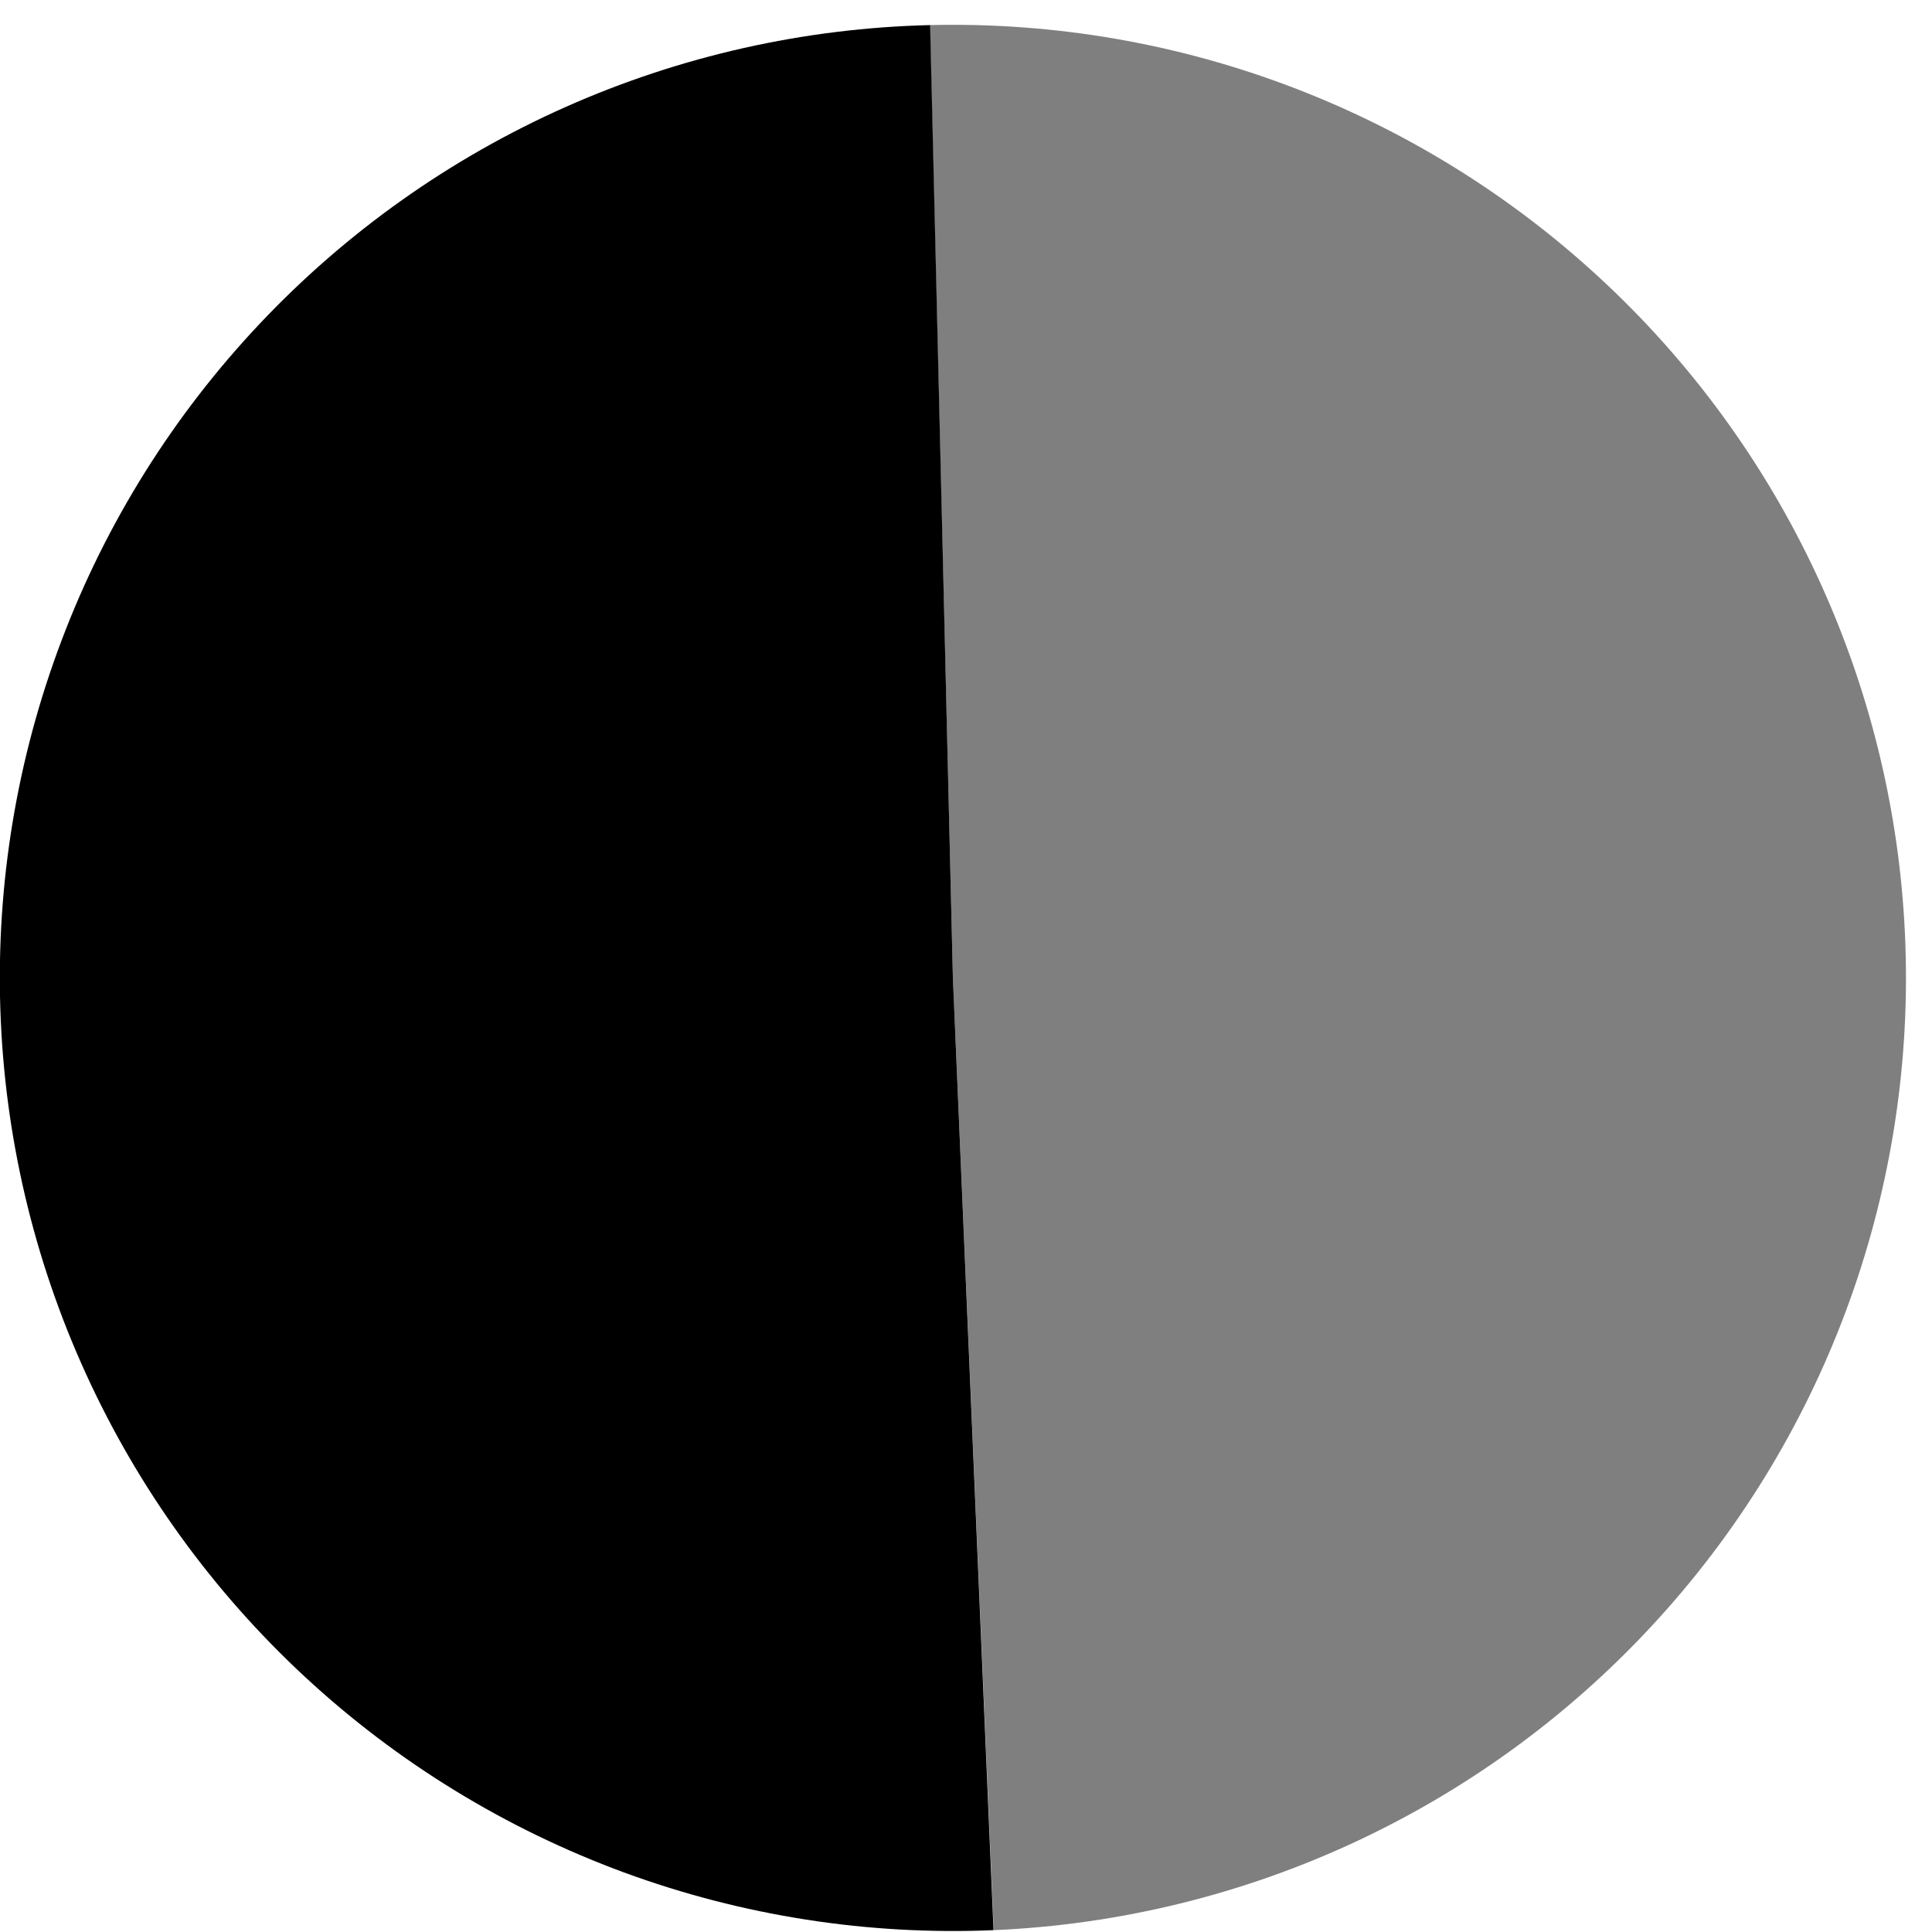
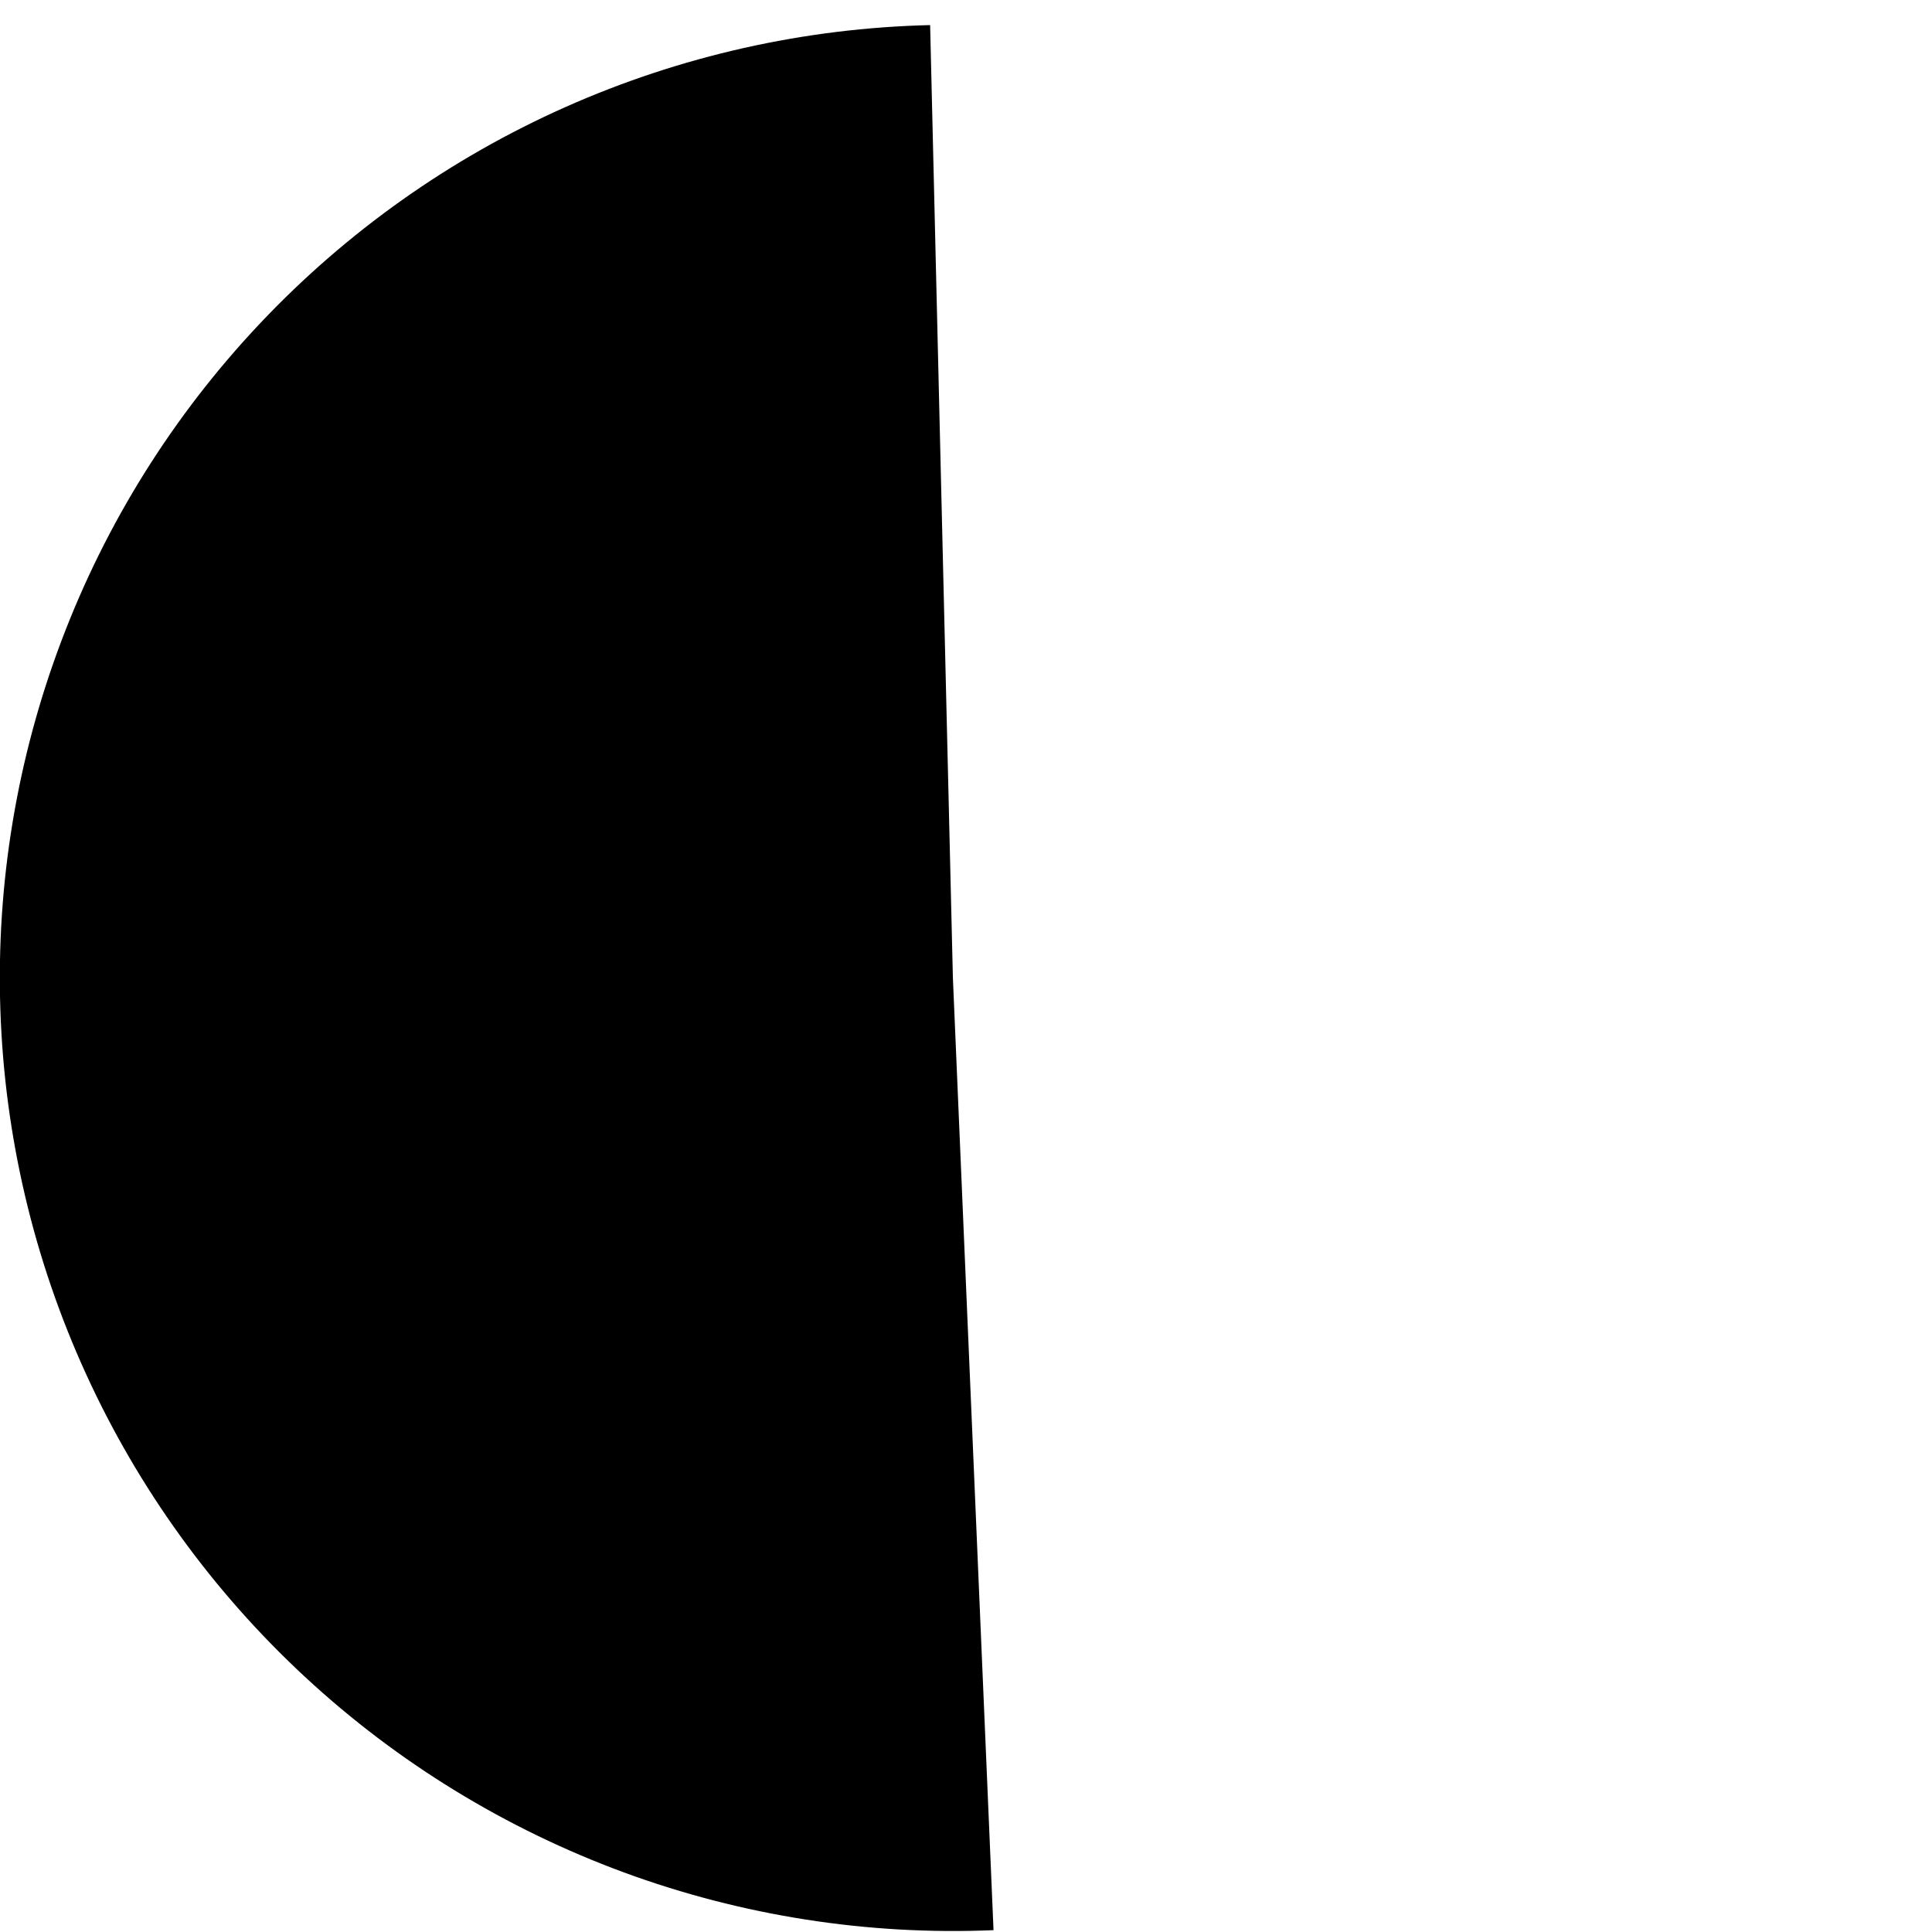
<svg xmlns="http://www.w3.org/2000/svg" width="65" height="65" viewBox="0 0 65 65" fill="none">
-   <path d="M31.285 0.844C39.738 0.641 47.926 3.781 54.07 9.582C60.219 15.383 63.824 23.379 64.106 31.824C64.391 40.273 61.328 48.492 55.582 54.691C49.84 60.891 41.879 64.574 33.434 64.938L32.059 32.898L31.285 0.844Z" fill="#7F7F7F" />
  <path d="M33.426 64.938C29.195 65.117 24.969 64.457 20.992 62.996C17.016 61.531 13.367 59.297 10.262 56.418C7.156 53.539 4.649 50.07 2.891 46.219C1.129 42.363 0.152 38.199 0.012 33.965C-0.129 29.73 0.57 25.512 2.07 21.551C3.567 17.586 5.84 13.961 8.746 10.883C11.656 7.801 15.145 5.328 19.016 3.605C22.887 1.883 27.059 0.945 31.293 0.844L32.059 32.898L33.426 64.938Z" fill="black" />
</svg>